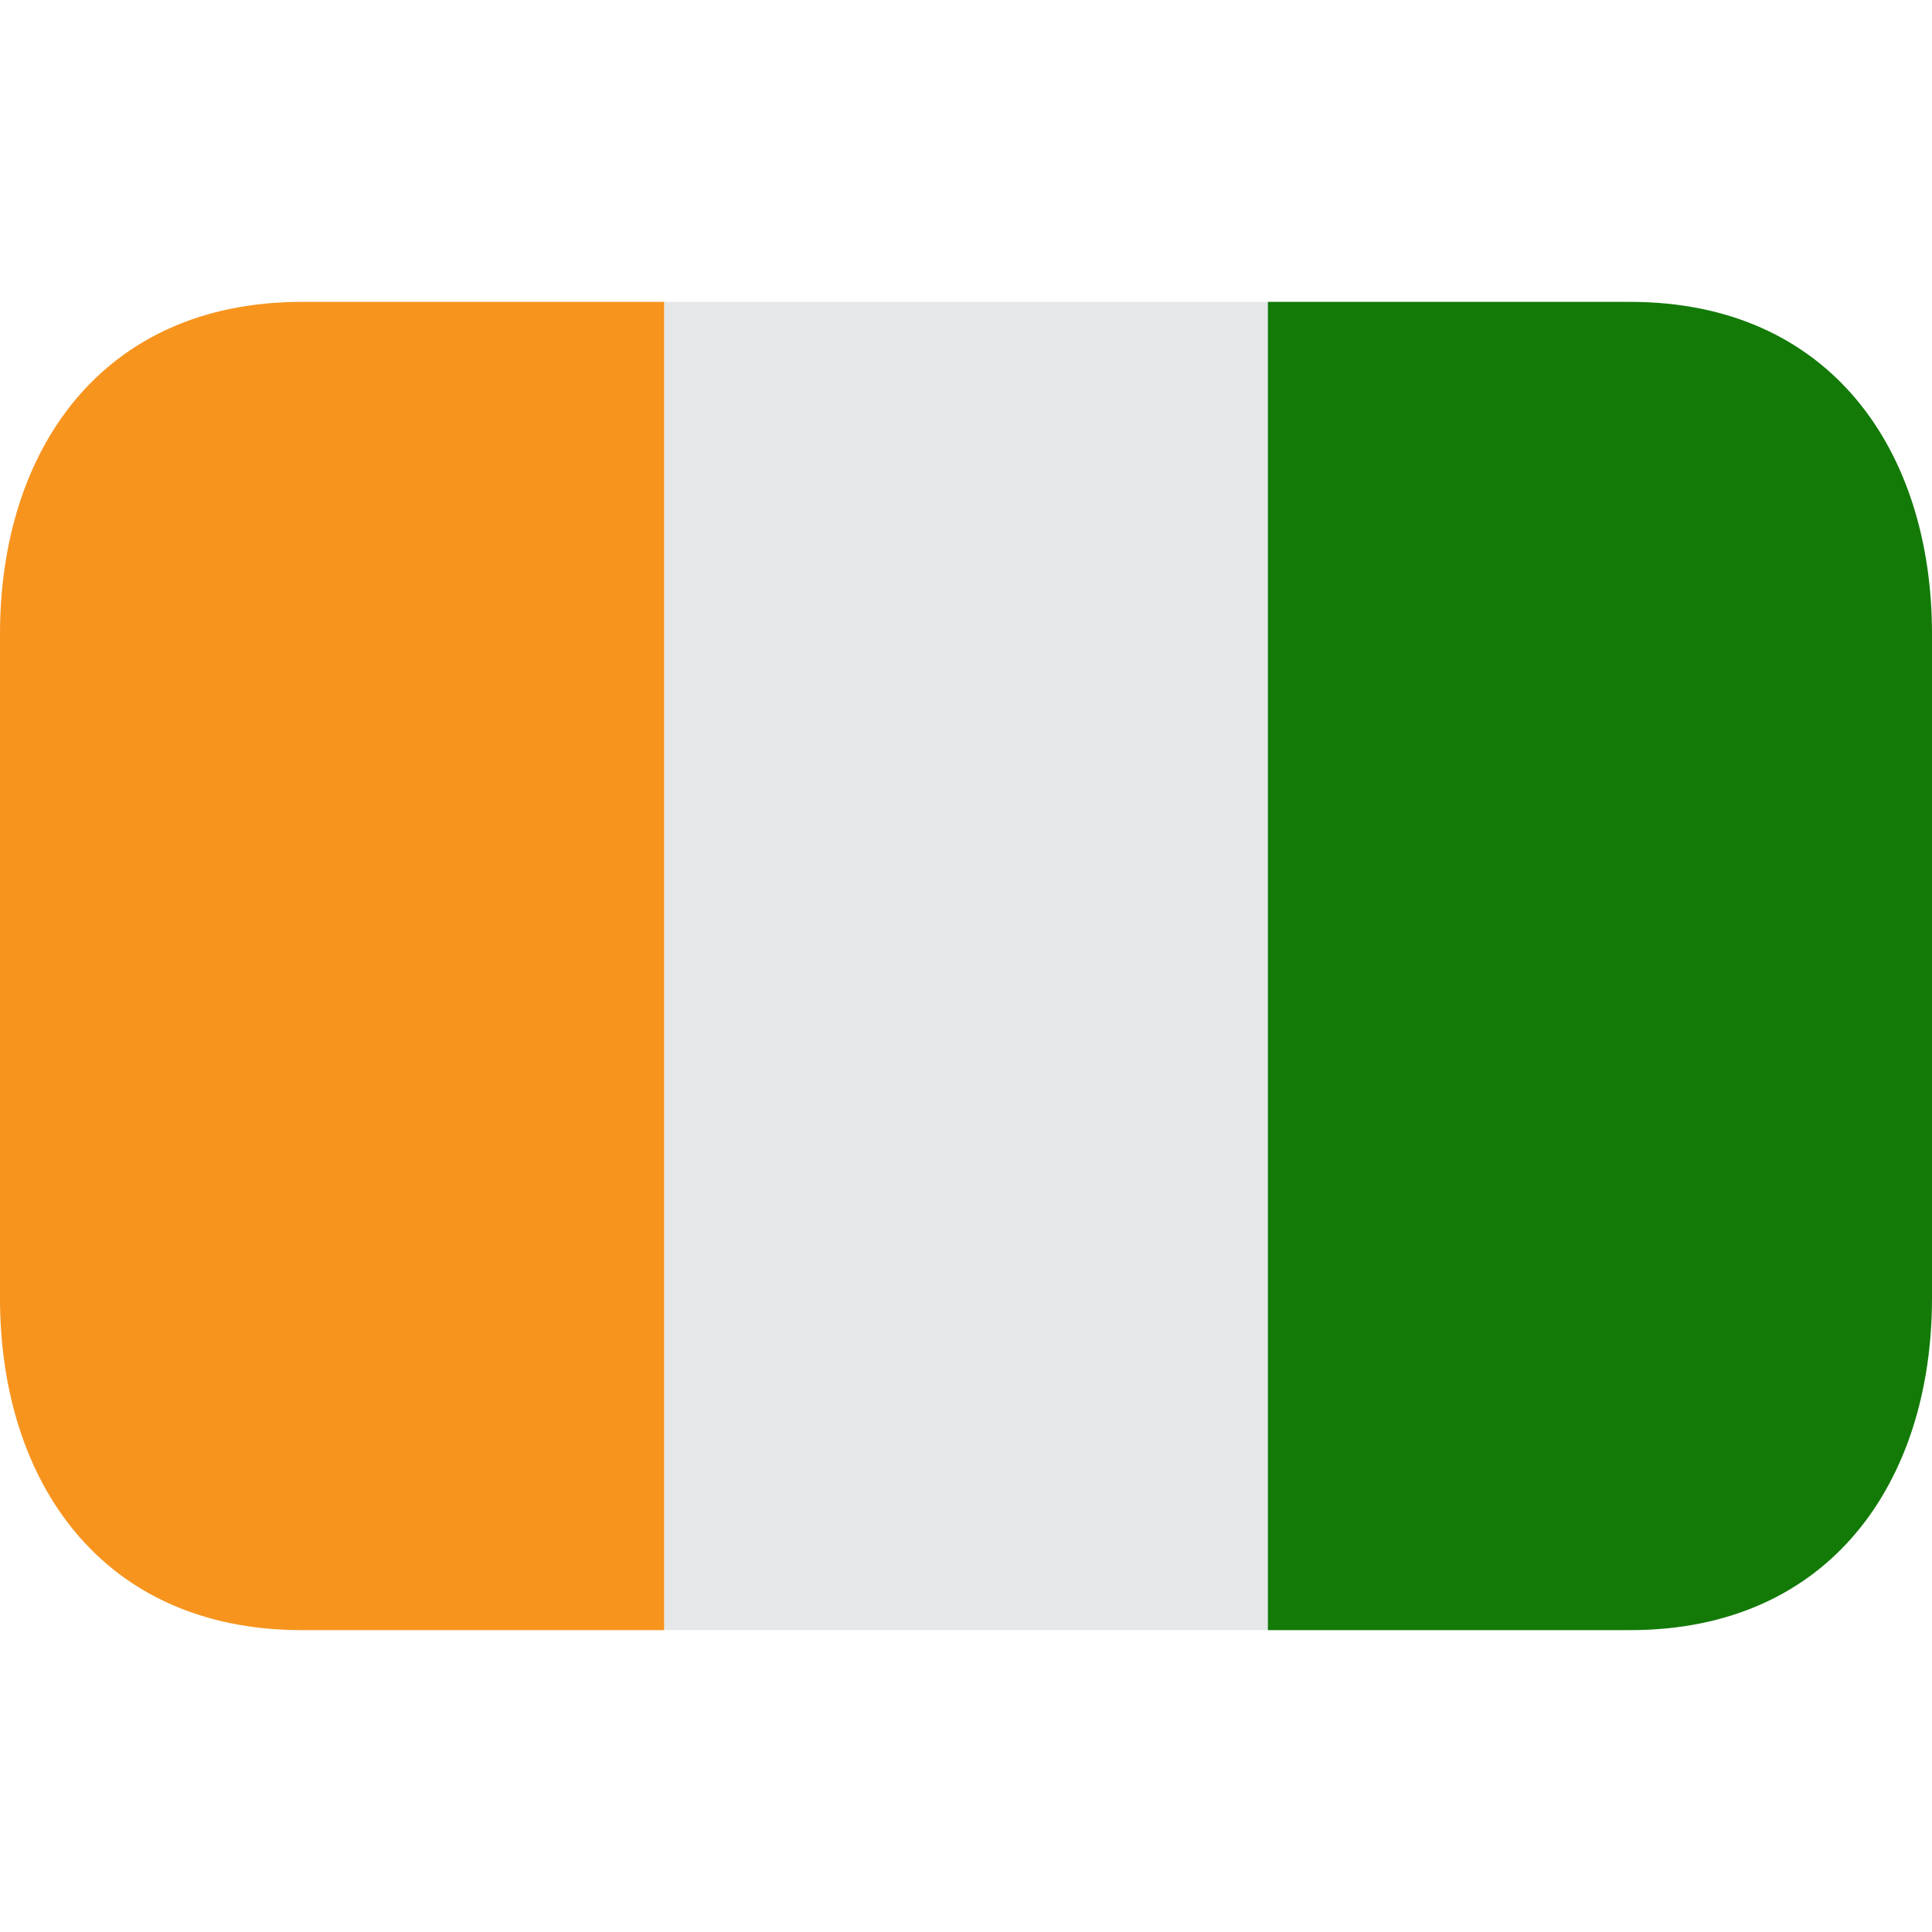
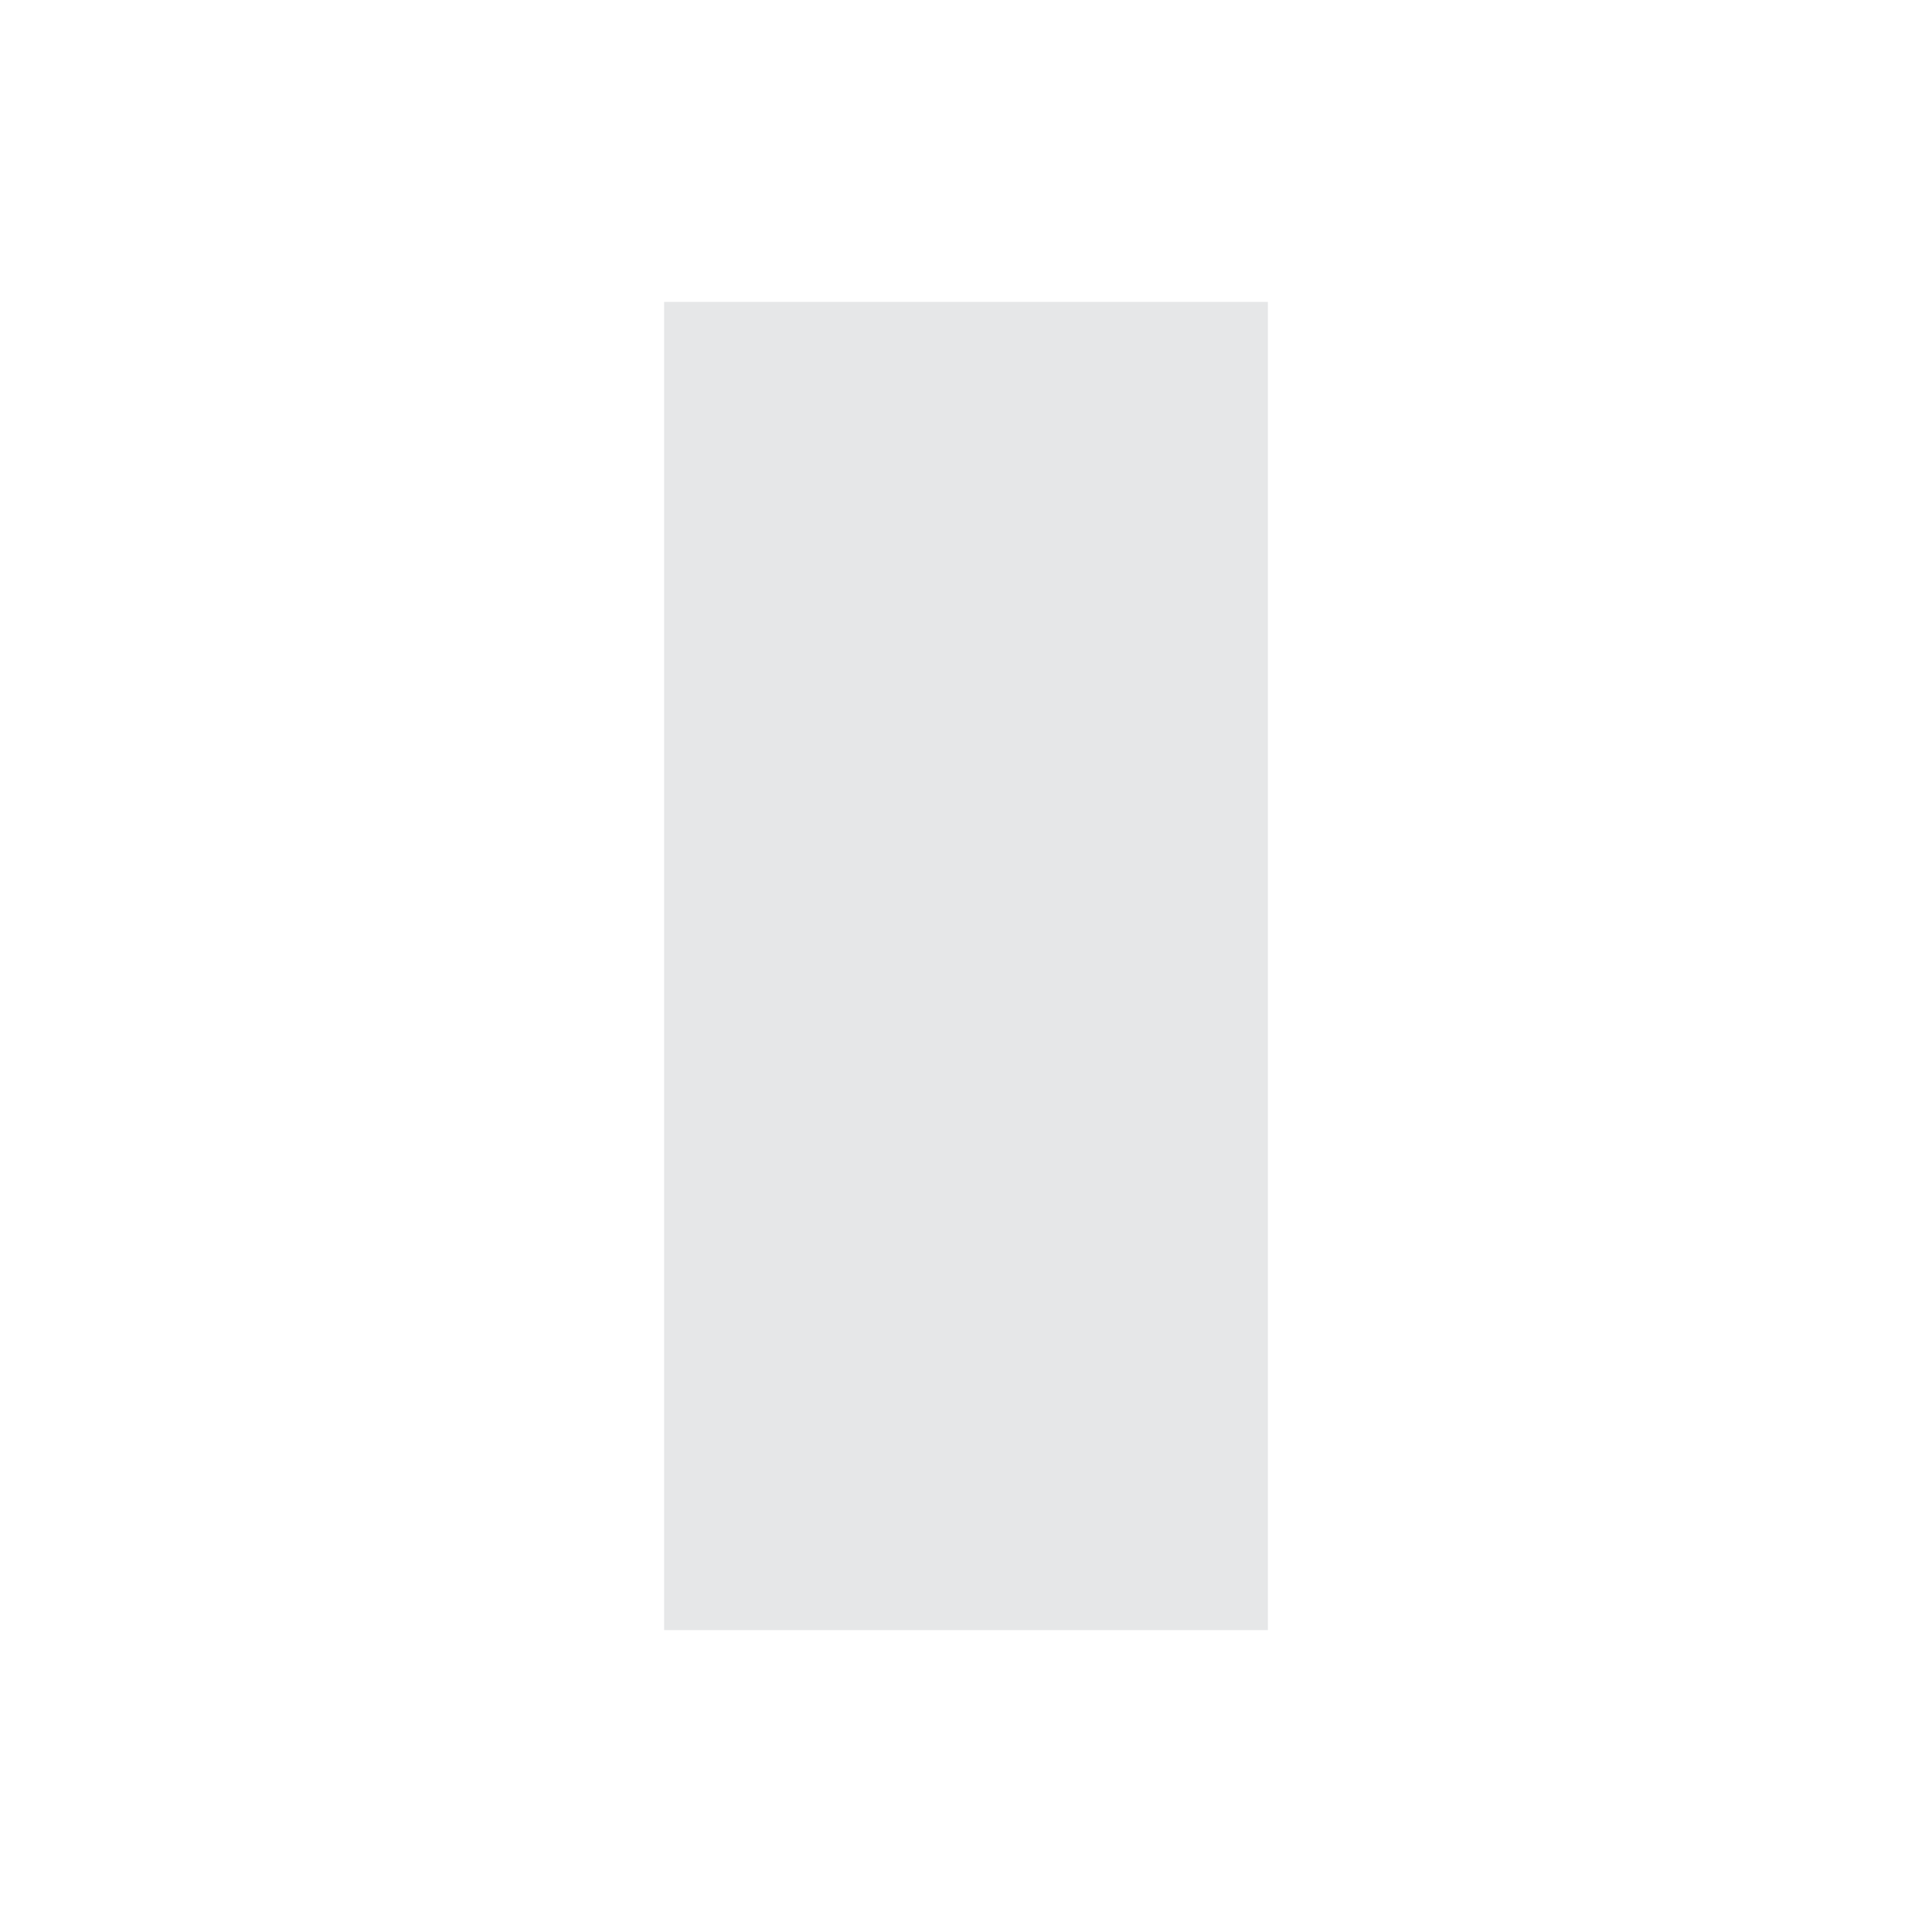
<svg xmlns="http://www.w3.org/2000/svg" width="16" height="16" viewBox="0 0 16 16" fill="none">
  <path d="M5.5 2.5H10.5V13.5H5.5V2.5Z" fill="#E6E7E8" />
-   <path d="M2.5 2.5C0.843 2.5 0 3.731 0 5.25V10.75C0 12.269 0.843 13.5 2.5 13.5H5.5V2.5H2.5Z" fill="#F7941E" />
-   <path d="M13.5 2.5H10.5V13.5H13.5C15.157 13.5 16 12.269 16 10.75V5.25C16 3.731 15.157 2.5 13.5 2.5Z" fill="#137A08" />
</svg>